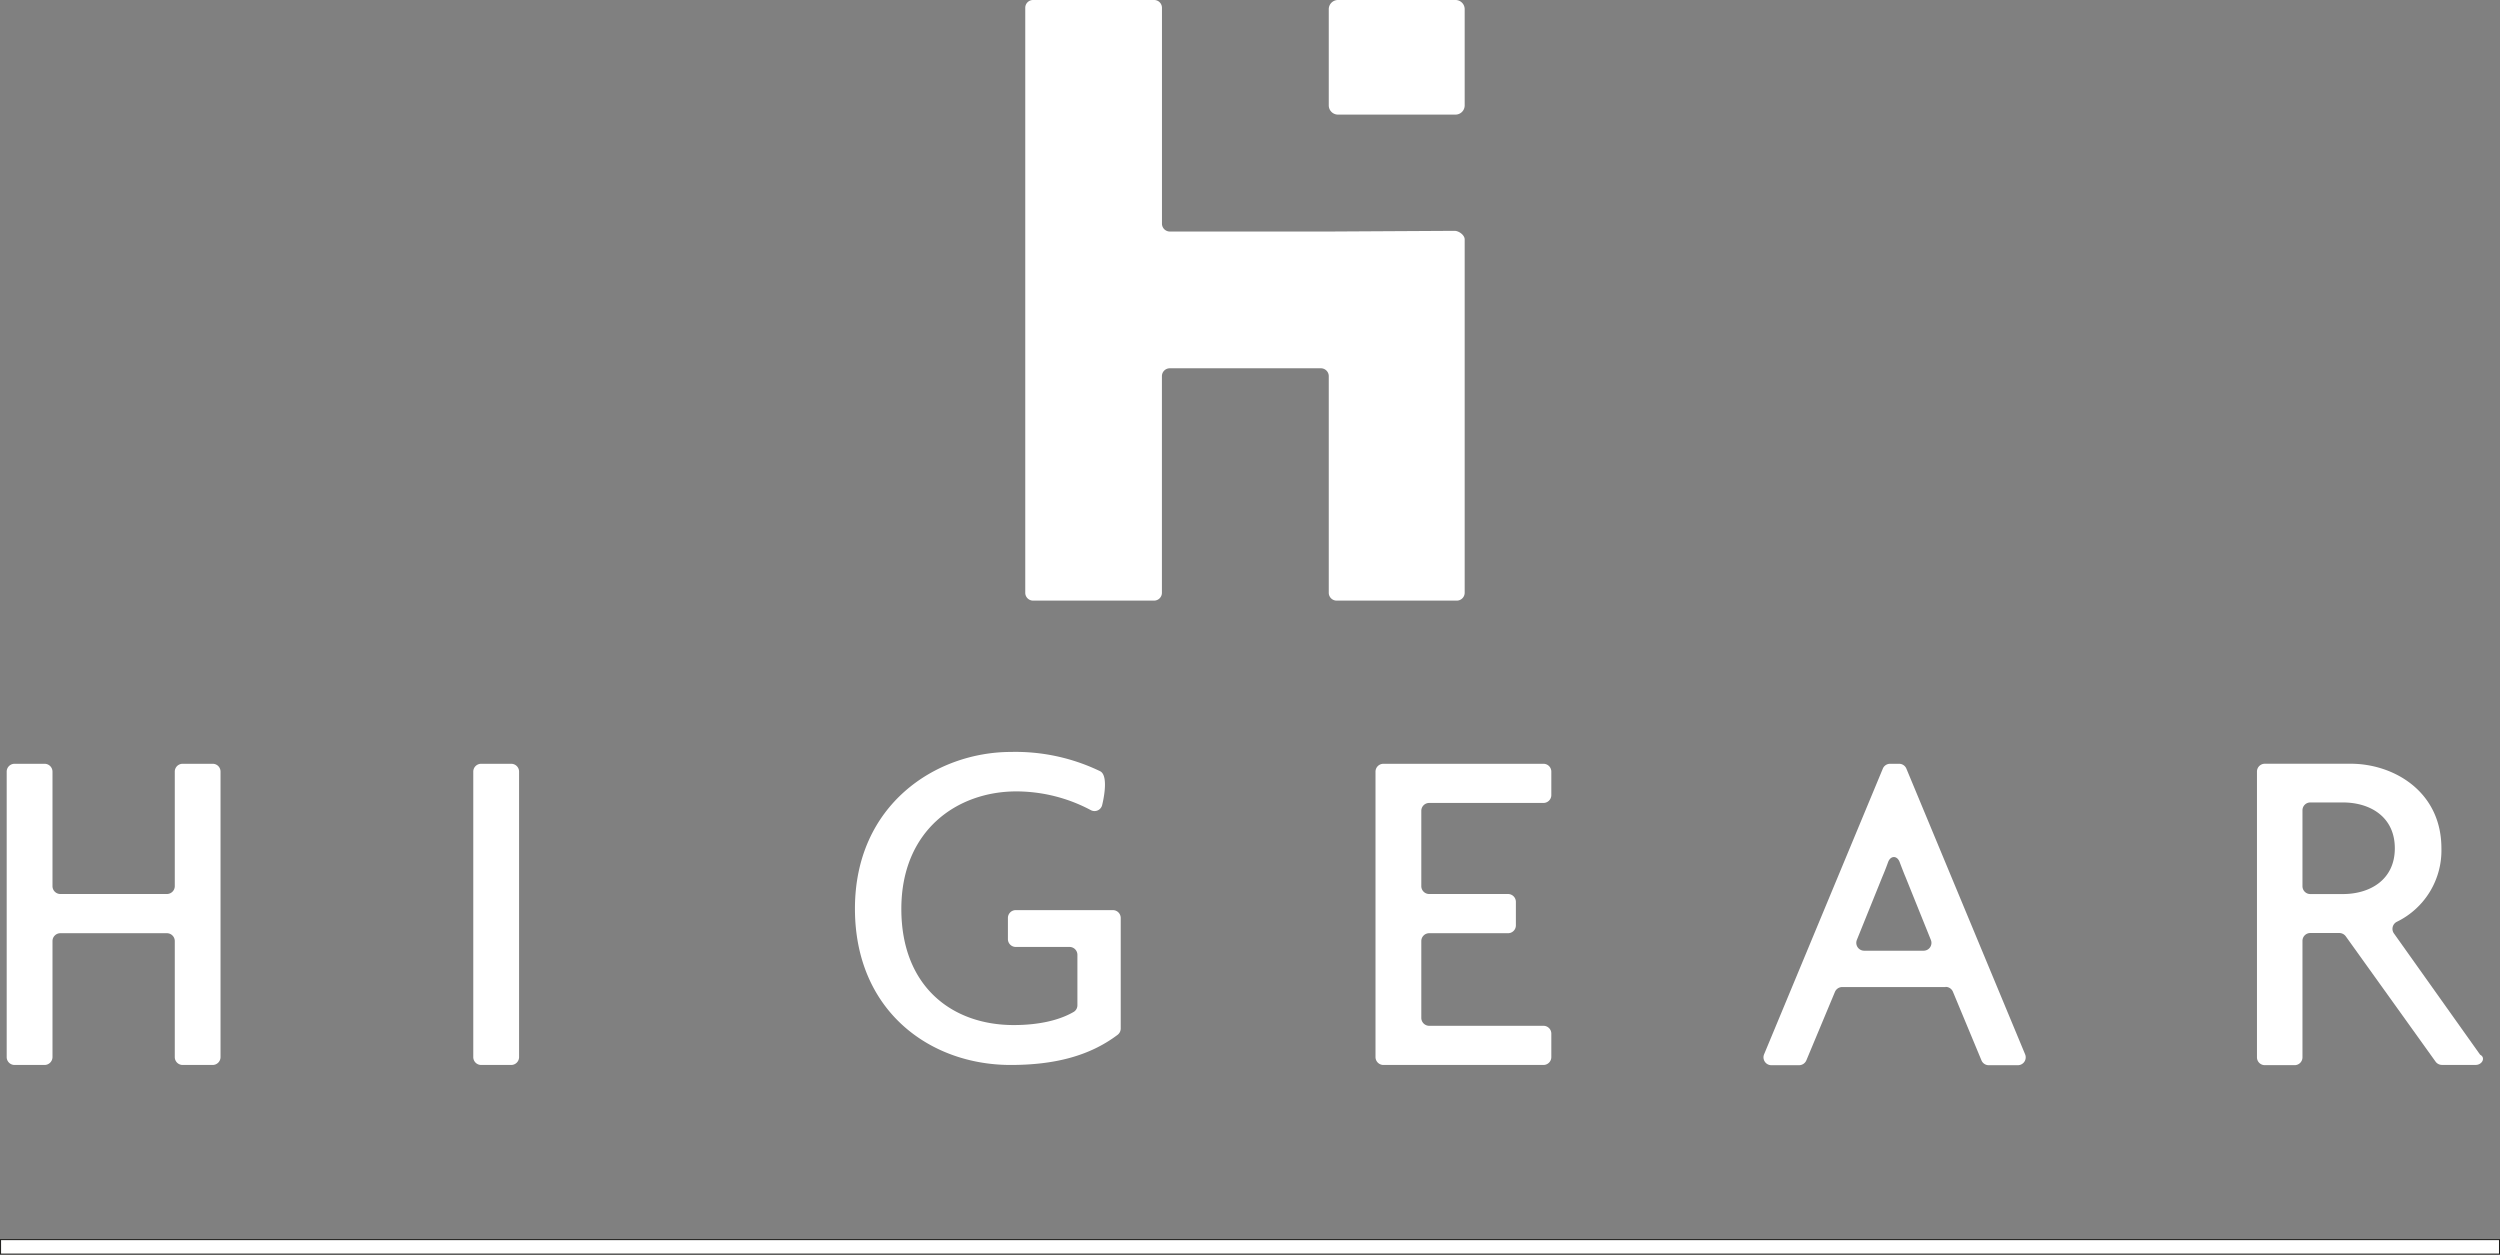
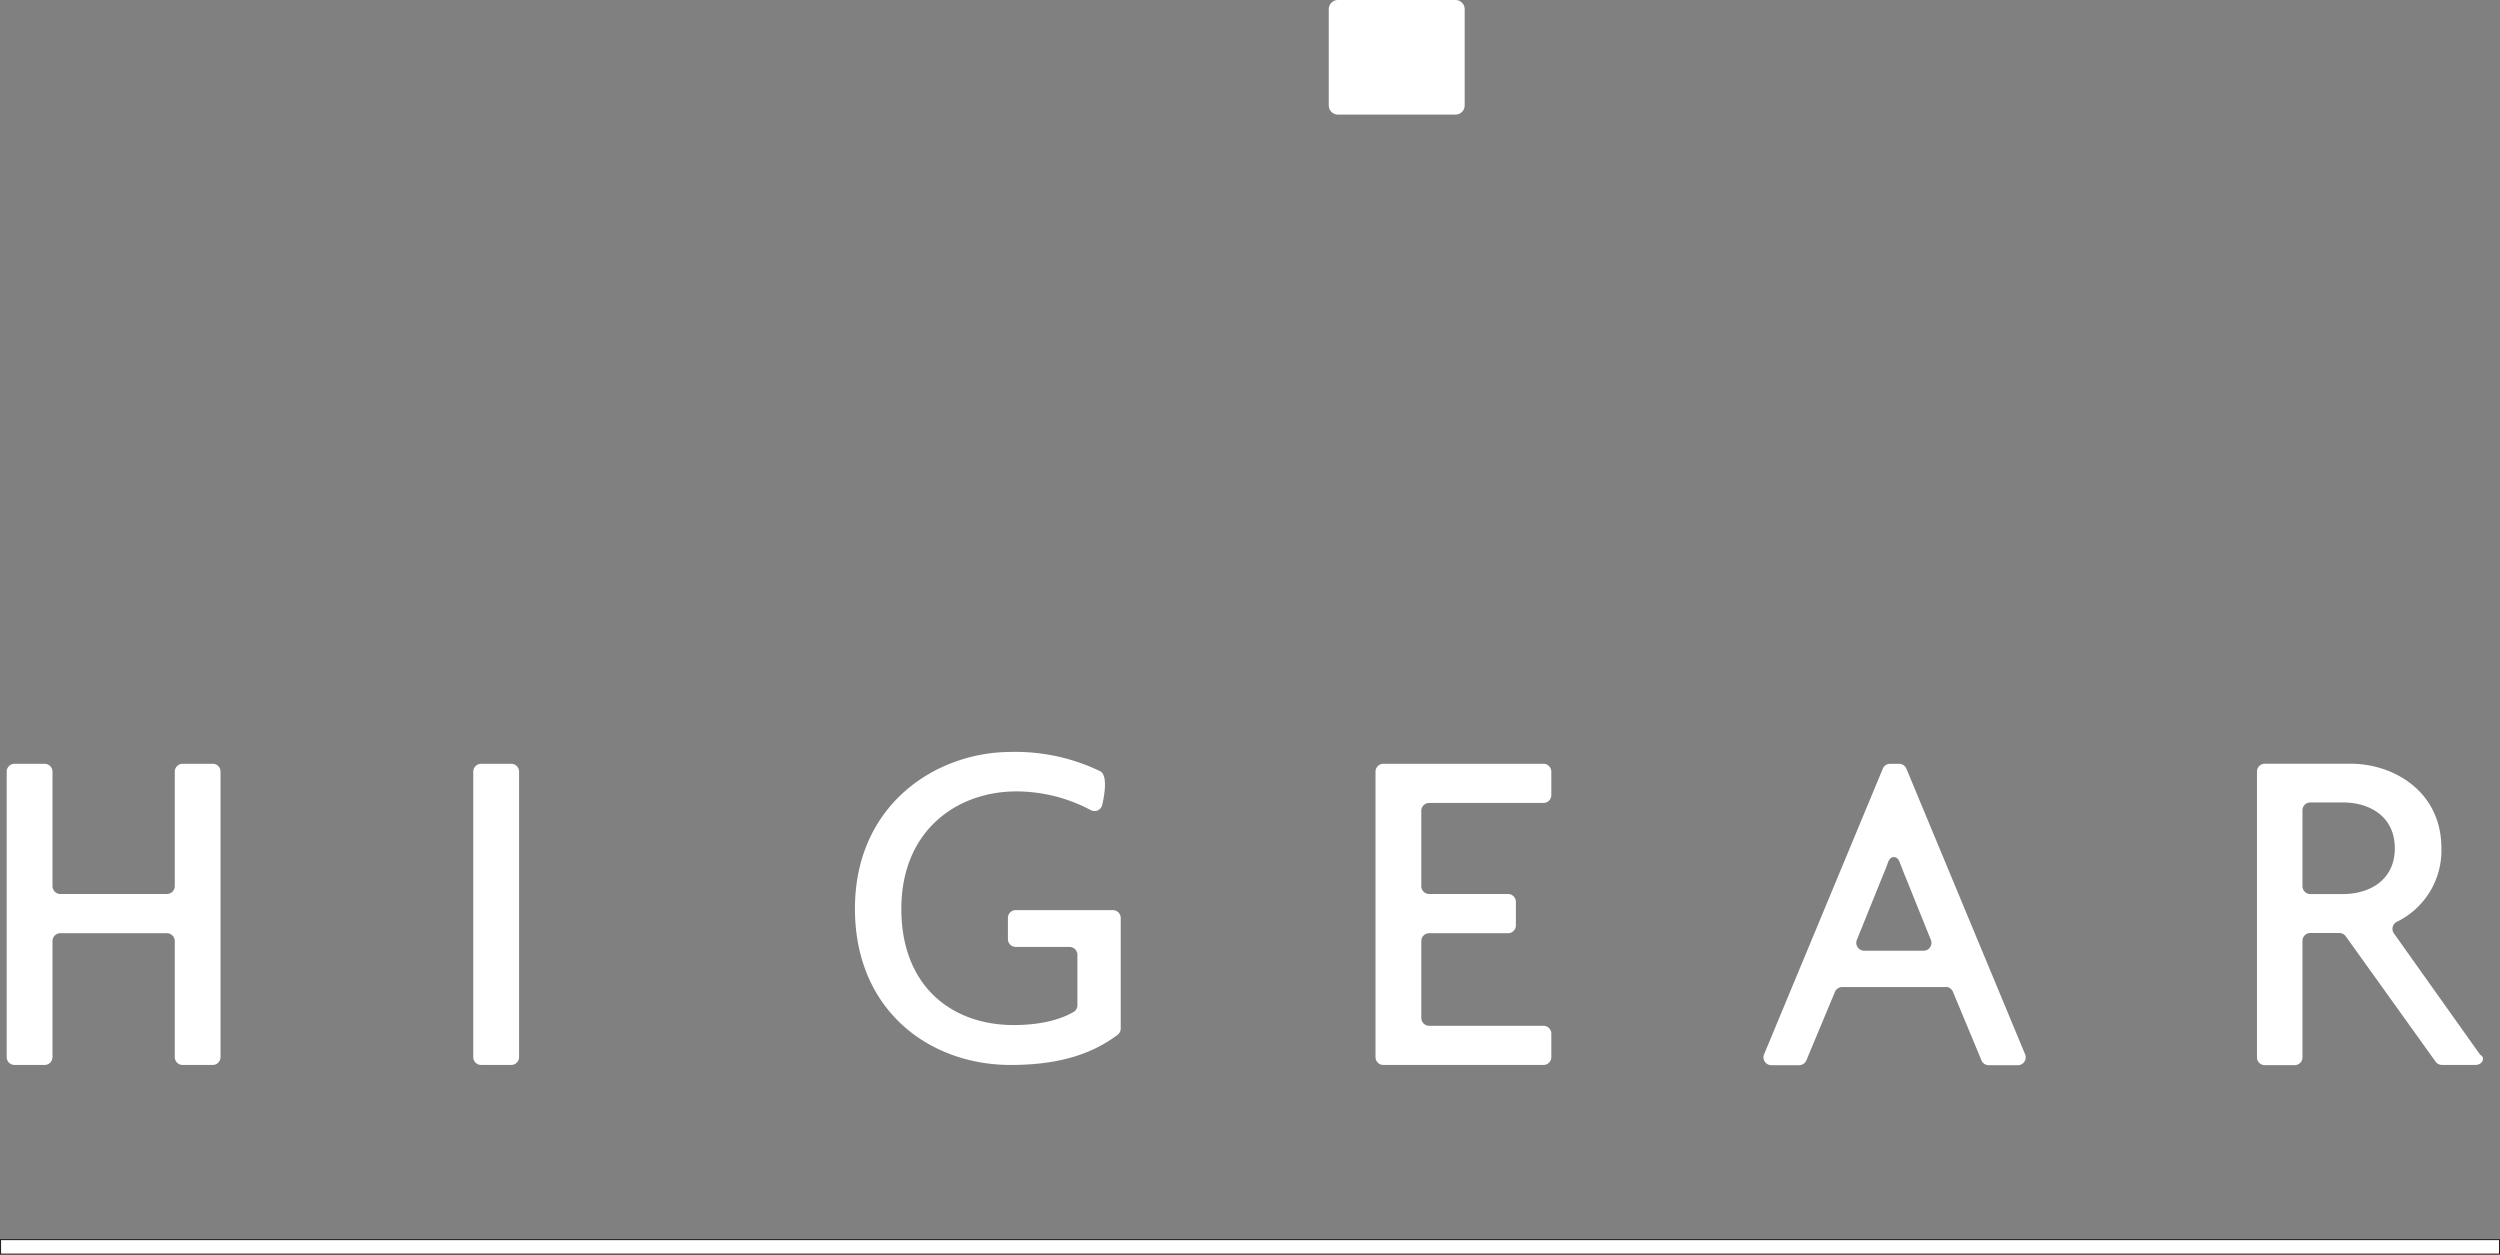
<svg xmlns="http://www.w3.org/2000/svg" id="Layer_1" data-name="Layer 1" width="504.36" height="253.12" viewBox="0 0 504.36 253.12">
  <rect x="0" y="0" width="504.36" height="253.12" fill="#808080" stroke="none" />
  <defs>
    <style>
      .cls-1, .cls-2 {
        fill: #fff;
      }

      .cls-2 {
        stroke: #1d1d1b;
        stroke-miterlimit: 10;
        stroke-width: 0.21px;
      }
    </style>
  </defs>
  <g>
    <path class="cls-1" d="M293.64,23.12H269.93a1.86,1.86,0,0,1-1.86-1.86V1.86A1.86,1.86,0,0,1,269.93,0h23.71a1.85,1.85,0,0,1,1.85,1.86v19.4a1.85,1.85,0,0,1-1.85,1.86" />
-     <path class="cls-1" d="M268.07,119.59V75.89a1.59,1.59,0,0,0-1.59-1.59H236a1.59,1.59,0,0,0-1.59,1.59v43.7a1.58,1.58,0,0,1-1.59,1.58h-24.4a1.58,1.58,0,0,1-1.58-1.58V1.59A1.57,1.57,0,0,1,208.43,0h24.4a1.58,1.58,0,0,1,1.59,1.59V45.13A1.59,1.59,0,0,0,236,46.71h32.23l25.21-.14c.89,0,2.05.86,2.05,1.73v71.29a1.59,1.59,0,0,1-1.59,1.58H269.66a1.59,1.59,0,0,1-1.59-1.58" />
    <path class="cls-1" d="M35.26,213.26v-23.4a1.59,1.59,0,0,0-1.59-1.59H12.18a1.59,1.59,0,0,0-1.59,1.59v23.4A1.6,1.6,0,0,1,9,214.85H2.94a1.59,1.59,0,0,1-1.59-1.59V155.67a1.58,1.58,0,0,1,1.59-1.58H9a1.59,1.59,0,0,1,1.59,1.58v23.11a1.59,1.59,0,0,0,1.59,1.58H33.67a1.59,1.59,0,0,0,1.59-1.58V155.67a1.58,1.58,0,0,1,1.58-1.58H42.9a1.57,1.57,0,0,1,1.59,1.58v57.59a1.59,1.59,0,0,1-1.59,1.59H36.84a1.59,1.59,0,0,1-1.58-1.59" />
    <path class="cls-1" d="M95.48,213.26V155.67a1.58,1.58,0,0,1,1.59-1.58h6.06a1.58,1.58,0,0,1,1.59,1.58v57.59a1.59,1.59,0,0,1-1.59,1.59H97.07a1.59,1.59,0,0,1-1.59-1.59" />
    <path class="cls-1" d="M203.9,214.85c-16.38,0-31.42-11-31.42-31.53,0-21,16.35-31.62,31.49-31.62a39.22,39.22,0,0,1,18,3.9c1.89,1,.38,6.83.38,6.83a1.58,1.58,0,0,1-2.3,1,32.08,32.08,0,0,0-15-3.77c-11.91,0-23.21,7.81-23.21,23.71,0,15.71,10.29,23.43,22.66,23.43,5.17,0,9.29-1,12.14-2.67a1.56,1.56,0,0,0,.72-1.34V192.63a1.59,1.59,0,0,0-1.58-1.59H204.92a1.58,1.58,0,0,1-1.58-1.6V185.2a1.58,1.58,0,0,1,1.58-1.59h19.59a1.59,1.59,0,0,1,1.59,1.59v22.29a1.6,1.6,0,0,1-.62,1.27c-5.71,4.32-12.85,6.09-21.58,6.09" />
    <path class="cls-1" d="M277.5,213.26V155.67a1.59,1.59,0,0,1,1.59-1.58h32.29a1.58,1.58,0,0,1,1.59,1.58v4.73a1.59,1.59,0,0,1-1.59,1.59H288.33a1.59,1.59,0,0,0-1.59,1.59v15.2a1.59,1.59,0,0,0,1.59,1.58h15.9a1.59,1.59,0,0,1,1.59,1.59v4.73a1.58,1.58,0,0,1-1.59,1.59h-15.9a1.59,1.59,0,0,0-1.59,1.59v15.5a1.6,1.6,0,0,0,1.59,1.59h23.05a1.58,1.58,0,0,1,1.59,1.58v4.73a1.59,1.59,0,0,1-1.59,1.59H279.09a1.6,1.6,0,0,1-1.59-1.59" />
    <path class="cls-1" d="M384.43,176.94h0c-.3-.7-.74-1.84-1.18-3-.51-1.39-1.84-1.37-2.34,0-.4,1.11-.81,2.14-1.18,3l-5.12,12.68a1.59,1.59,0,0,0,1.47,2.18h12a1.58,1.58,0,0,0,1.46-2.18Zm8.08,22.19H371.64a1.6,1.6,0,0,0-1.46,1l-5.75,13.77a1.61,1.61,0,0,1-1.48,1h-5.6a1.59,1.59,0,0,1-1.45-2.21l23.94-57.6a1.58,1.58,0,0,1,1.45-1h1.87a1.58,1.58,0,0,1,1.45,1l23.94,57.6a1.59,1.59,0,0,1-1.47,2.21h-5.87a1.58,1.58,0,0,1-1.47-1L394,200.1a1.59,1.59,0,0,0-1.47-1" />
    <path class="cls-1" d="M472.67,161.89H466.1a1.58,1.58,0,0,0-1.59,1.59v15.3a1.58,1.58,0,0,0,1.59,1.59h6.57c5.43,0,10.47-2.86,10.47-9.23s-5-9.25-10.47-9.25m.57,27a1.62,1.62,0,0,0-1.29-.66H466.1a1.58,1.58,0,0,0-1.59,1.59v23.49a1.58,1.58,0,0,1-1.59,1.58h-6a1.58,1.58,0,0,1-1.59-1.58V155.67a1.58,1.58,0,0,1,1.59-1.59h17.34c8.57,0,18.28,5.53,18.28,17.06a16,16,0,0,1-9,14.83,1.59,1.59,0,0,0-.58,2.34l17.39,24.47c1.17.59.41,2.06-.89,2.06h-6.8a1.6,1.6,0,0,1-1.29-.65Z" />
    <rect class="cls-1" x="0.11" y="250.08" width="504.15" height="2.93" />
    <rect class="cls-2" x="0.11" y="250.08" width="504.15" height="2.93" />
  </g>
</svg>